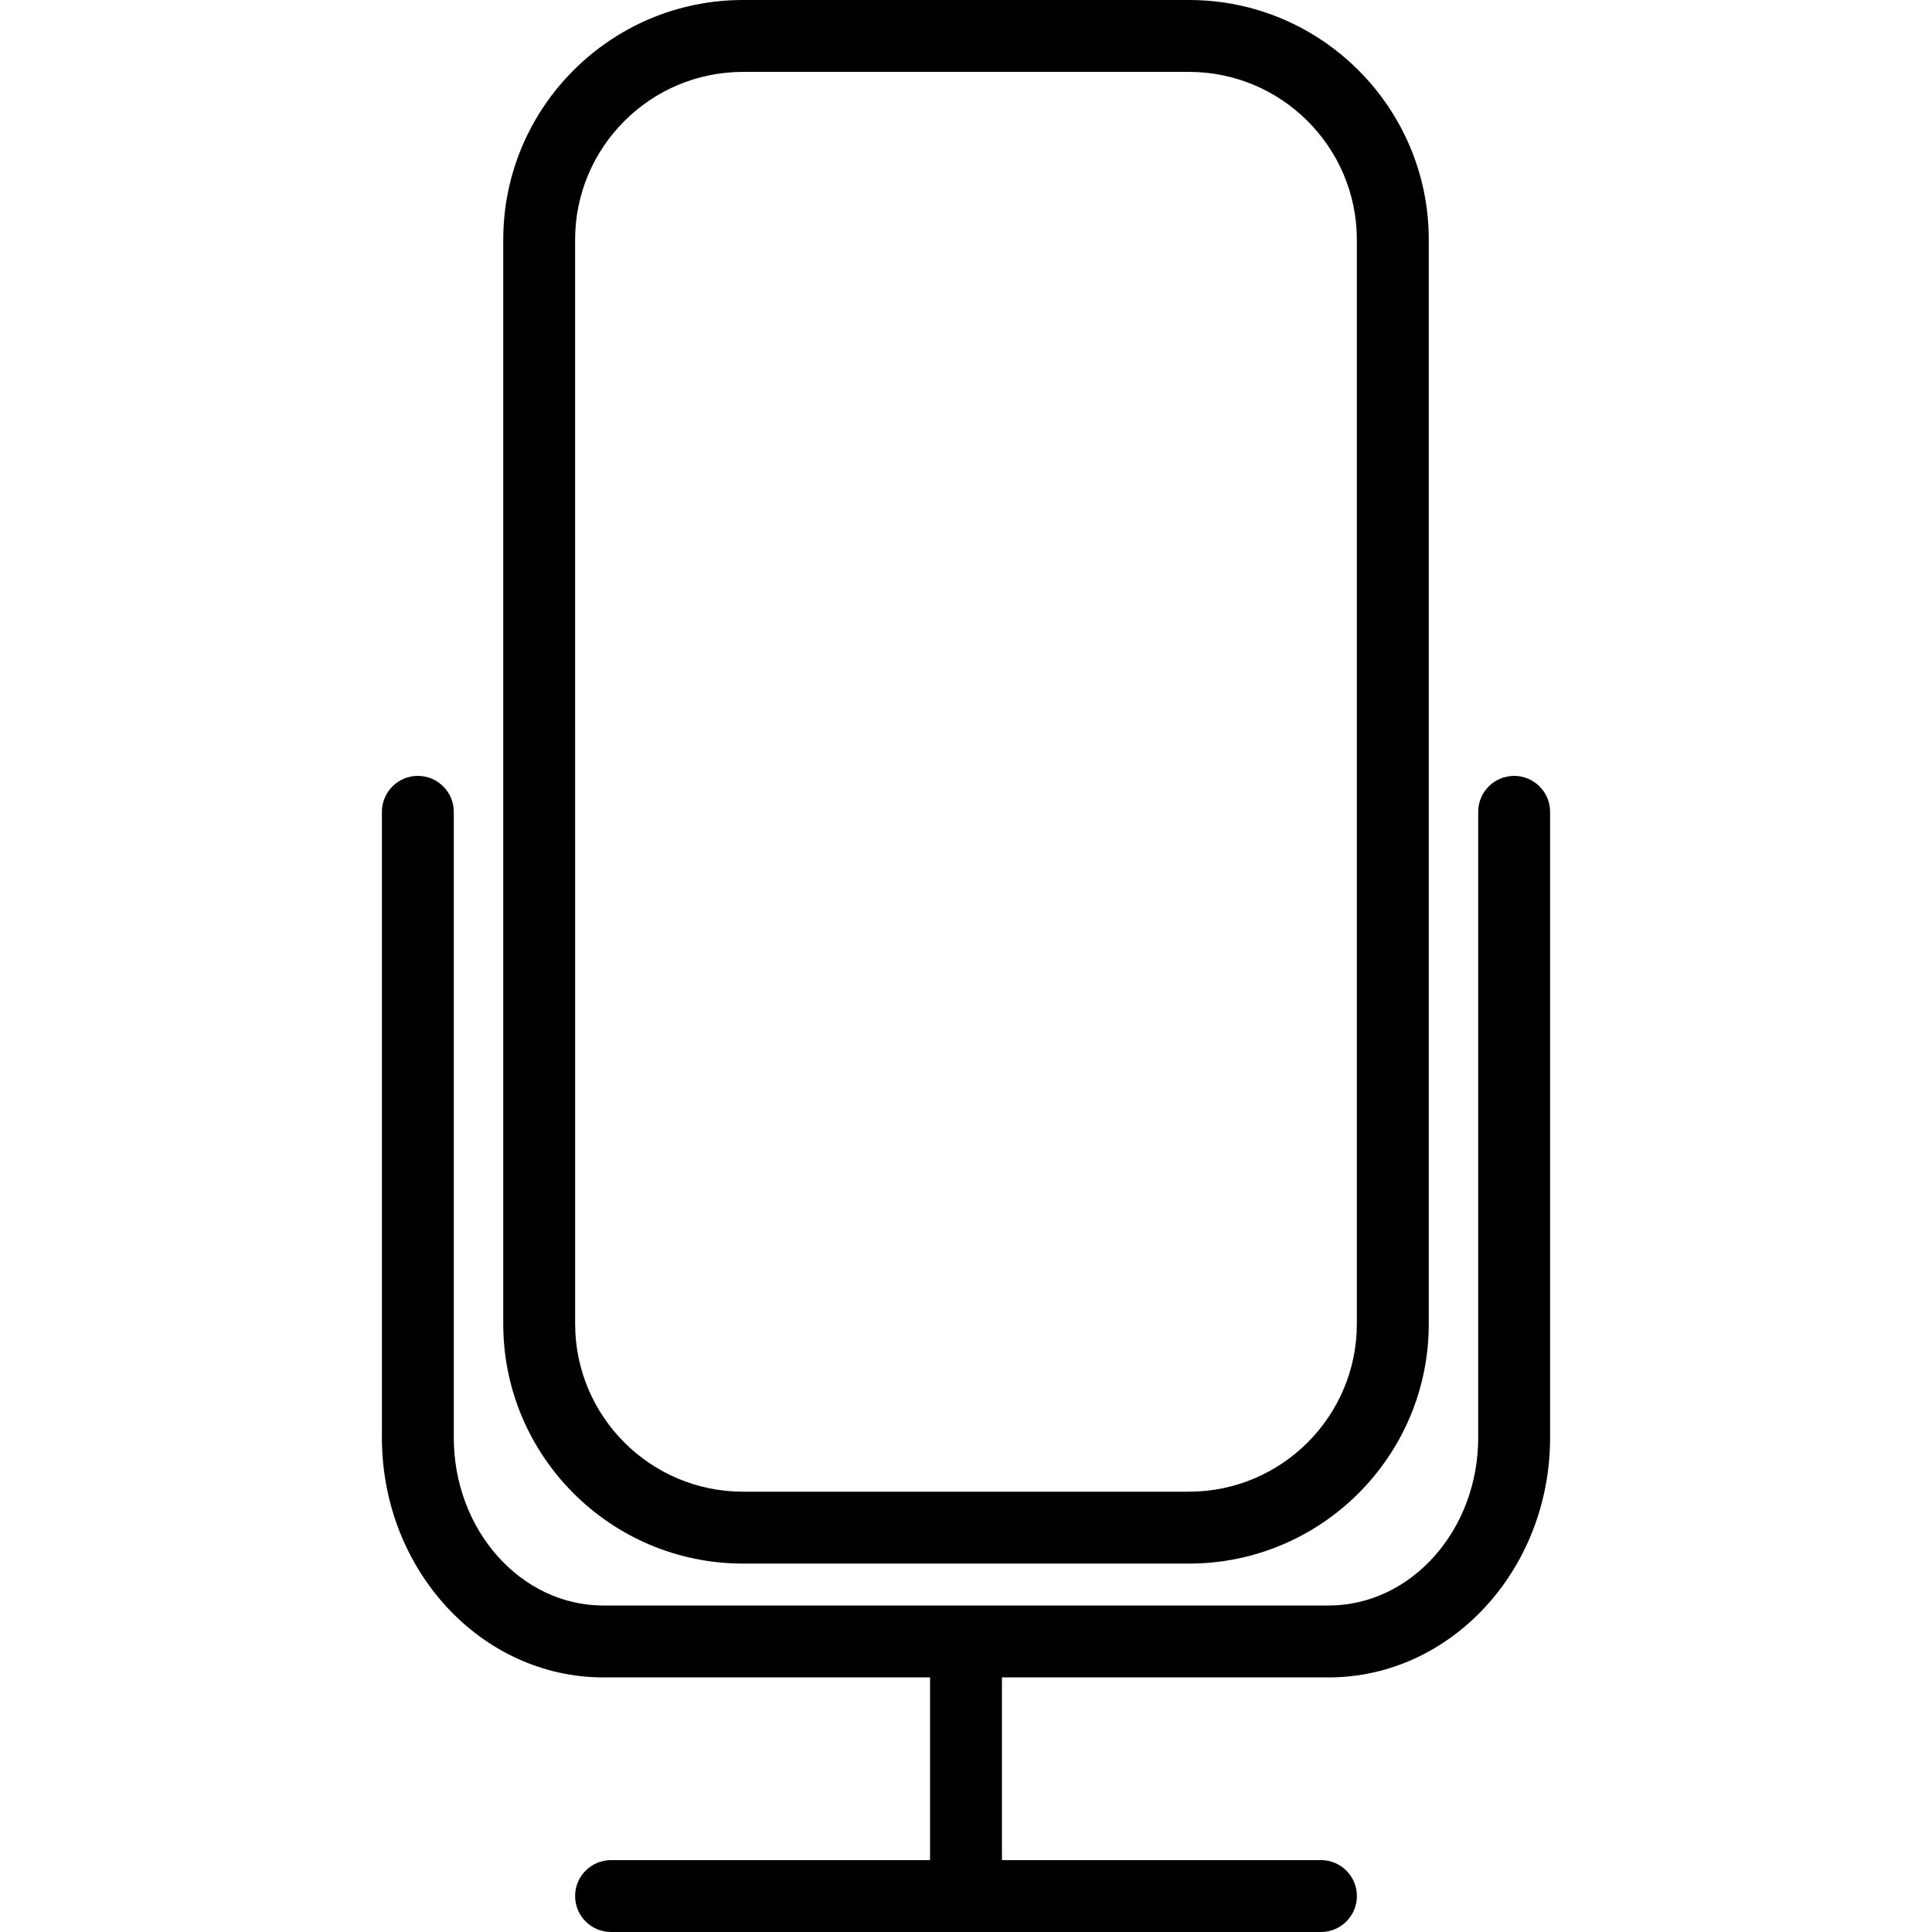
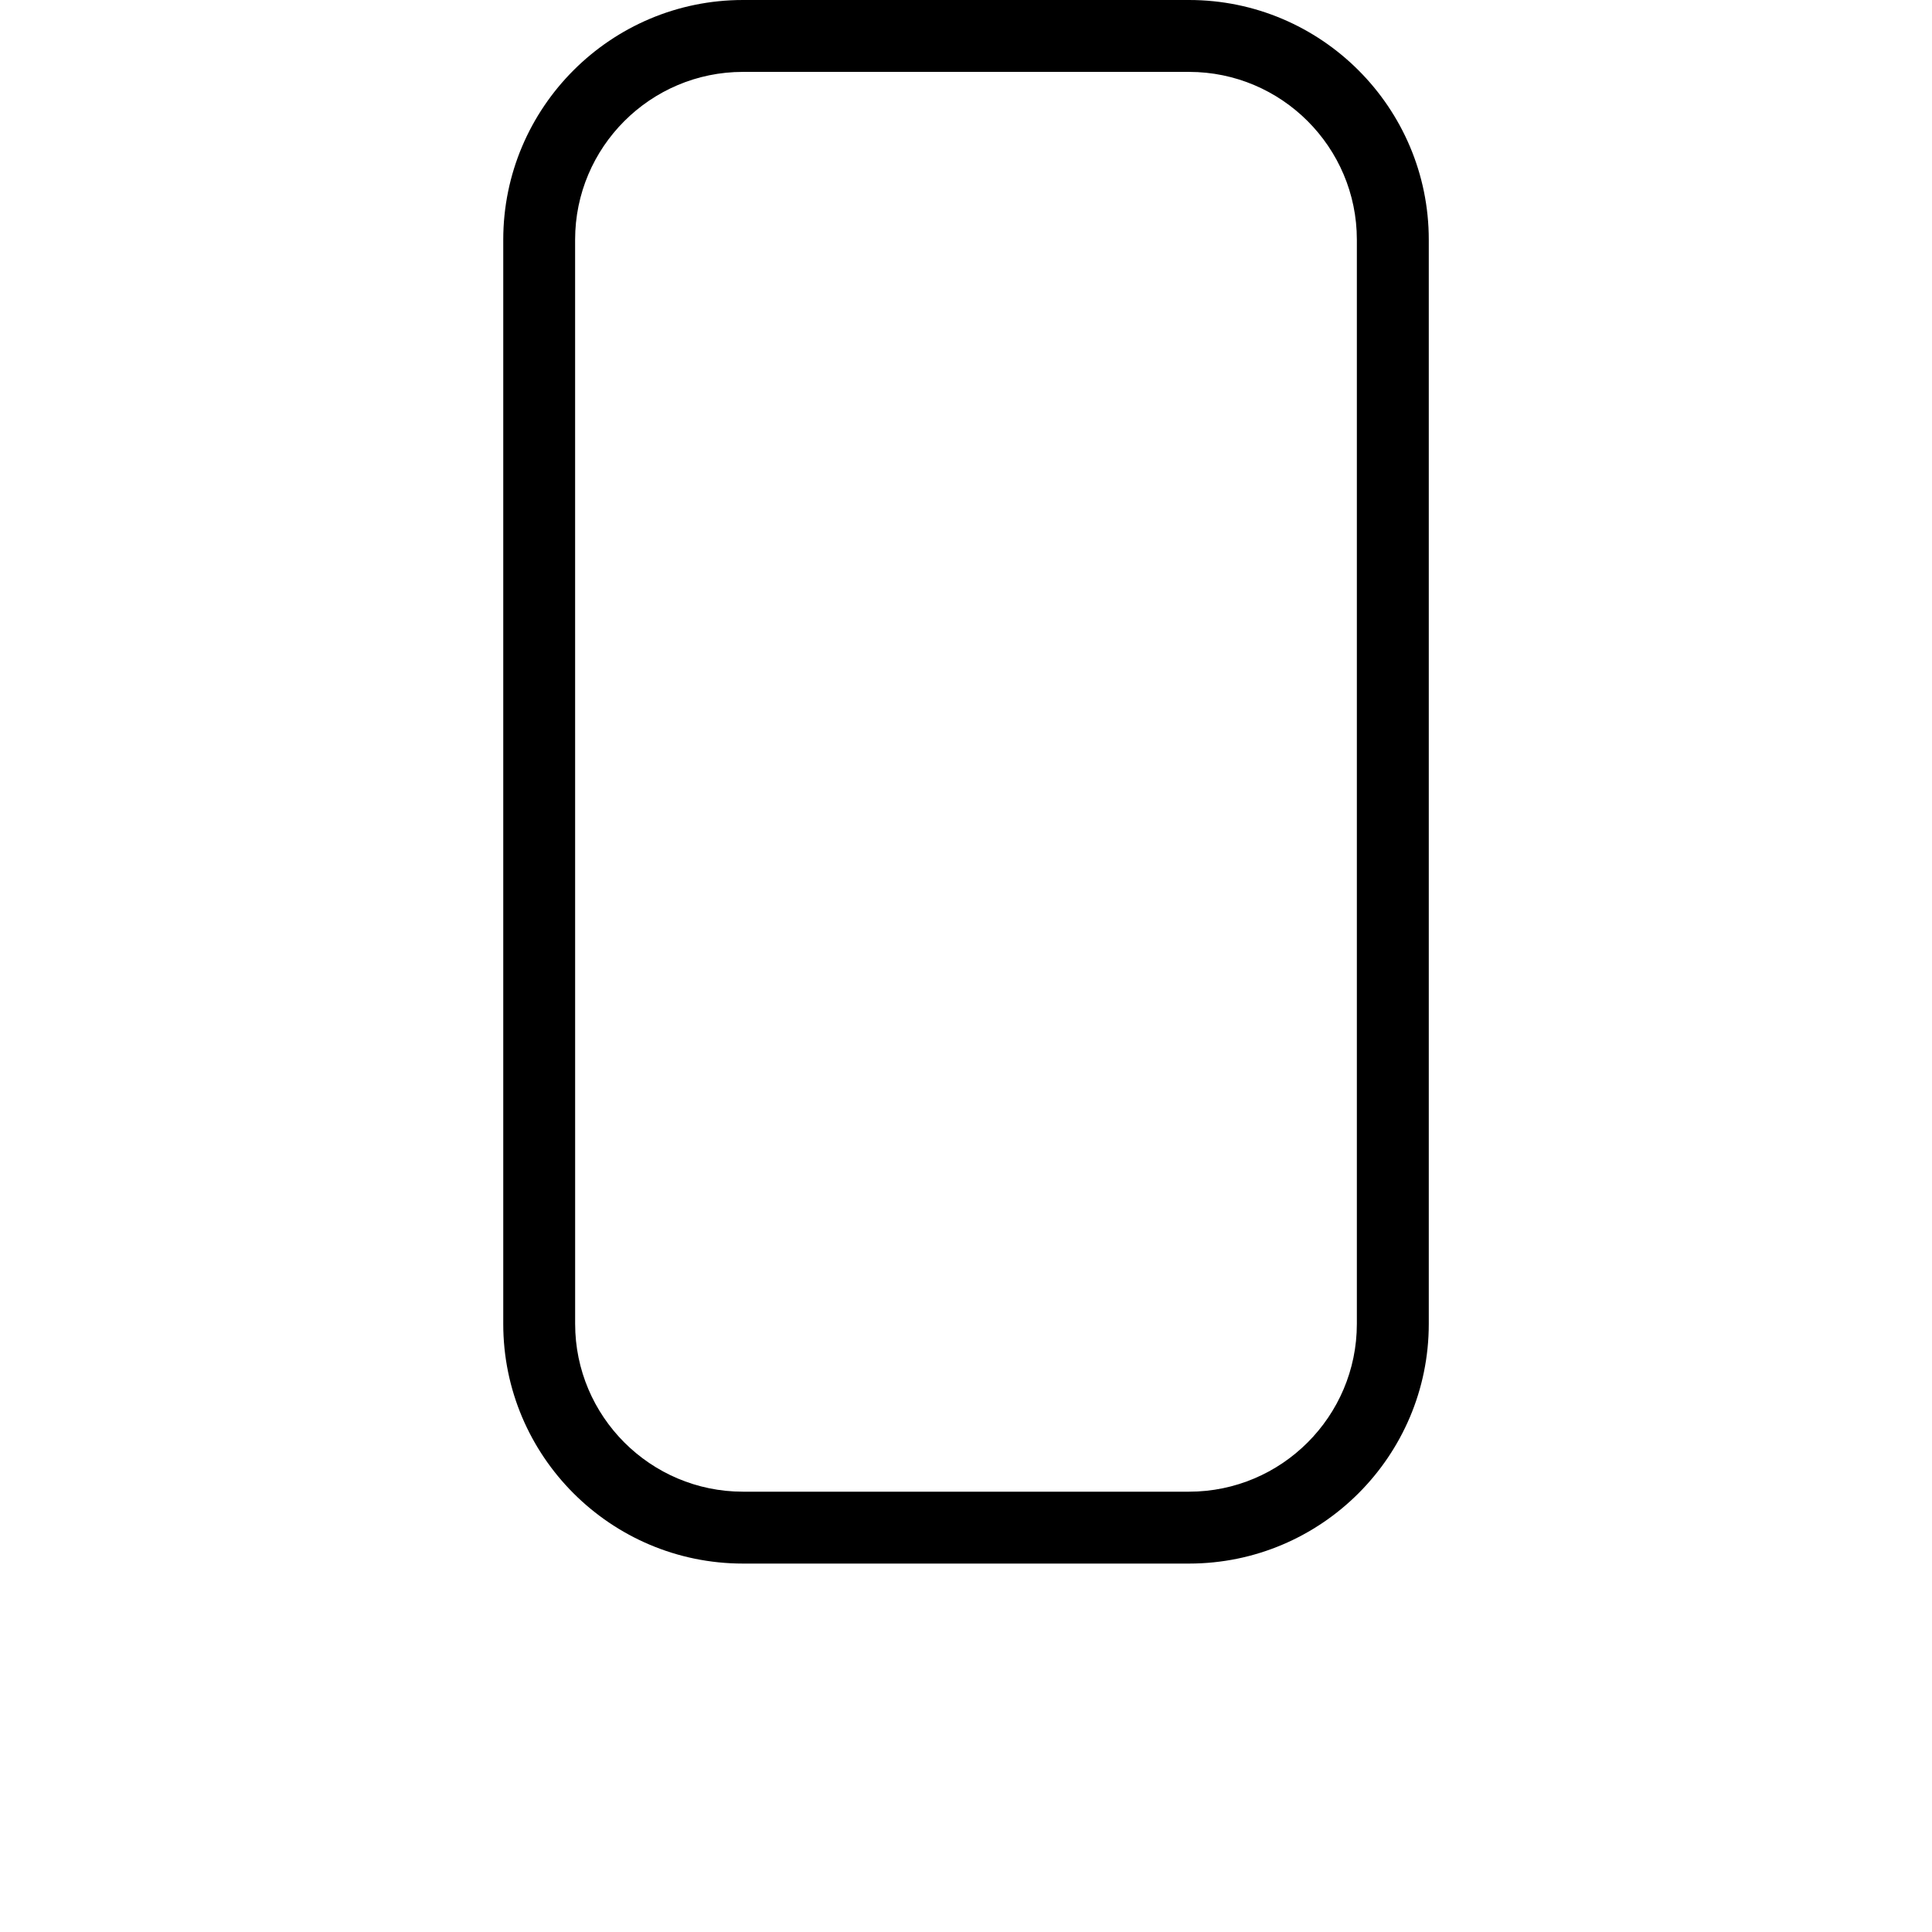
<svg xmlns="http://www.w3.org/2000/svg" fill="#000000" version="1.1" id="Capa_1" width="800px" height="800px" viewBox="0 0 53.75 53.75" xml:space="preserve">
  <g>
    <g>
      <path d="M20.67,43.5h12.411c3.678,0,6.669-2.99,6.669-6.669V6.669C39.75,2.991,36.758,0,33.081,0H20.67    c-3.678,0-6.669,2.991-6.669,6.669v30.162C14,40.51,16.992,43.5,20.67,43.5z M16,6.669C16,4.095,18.095,2,20.669,2H33.08    c2.574,0,4.669,2.095,4.669,4.669v30.162c0,2.574-2.095,4.669-4.669,4.669H20.67c-2.575,0-4.669-2.095-4.669-4.669L16,6.669    L16,6.669z" />
-       <path d="M42.125,21.586c-0.553,0-1,0.448-1,1v17.411c0,2.574-1.867,4.67-4.162,4.67H16.787c-2.295,0-4.162-2.096-4.162-4.67    V22.586c0-0.552-0.448-1-1-1c-0.552,0-1,0.448-1,1v17.411c0,3.679,2.764,6.67,6.162,6.67h9.088v5.083H17c-0.552,0-1,0.448-1,1    c0,0.553,0.448,1,1,1h19.75c0.552,0,1-0.447,1-1c0-0.552-0.448-1-1-1h-8.875v-5.083h9.088c3.396,0,6.162-2.991,6.162-6.67V22.586    C43.125,22.034,42.677,21.586,42.125,21.586z" />
    </g>
  </g>
</svg>